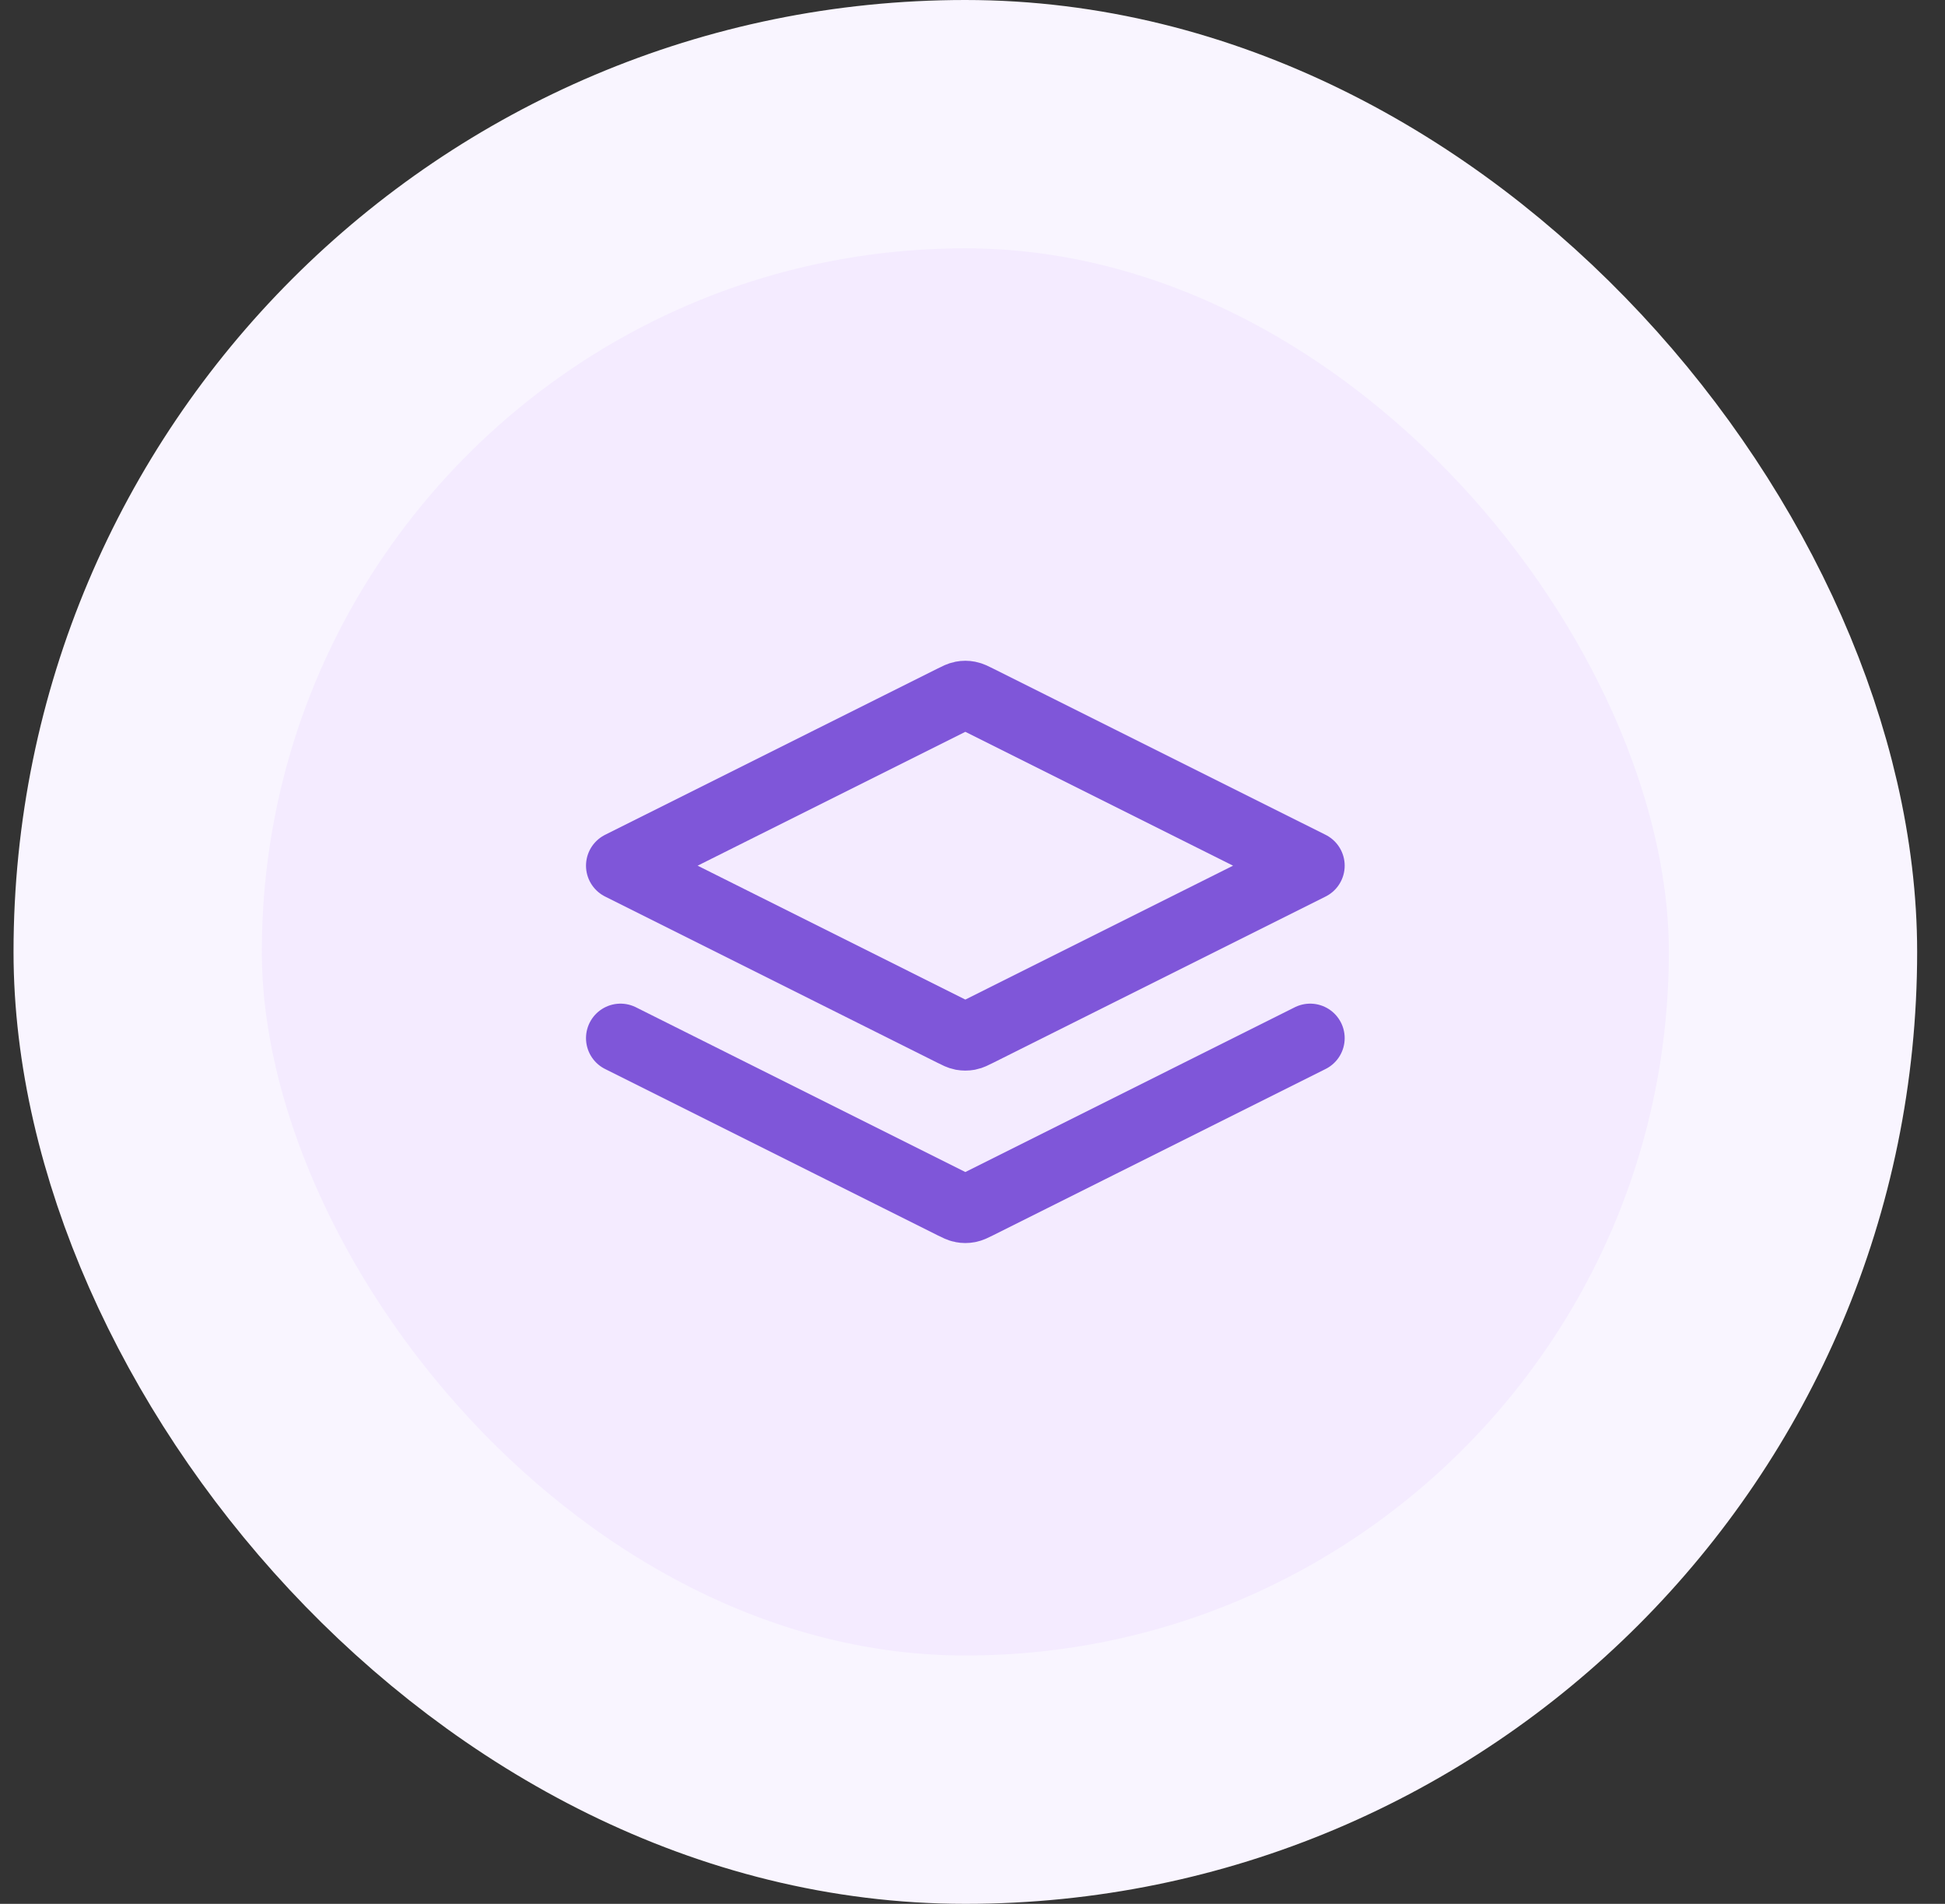
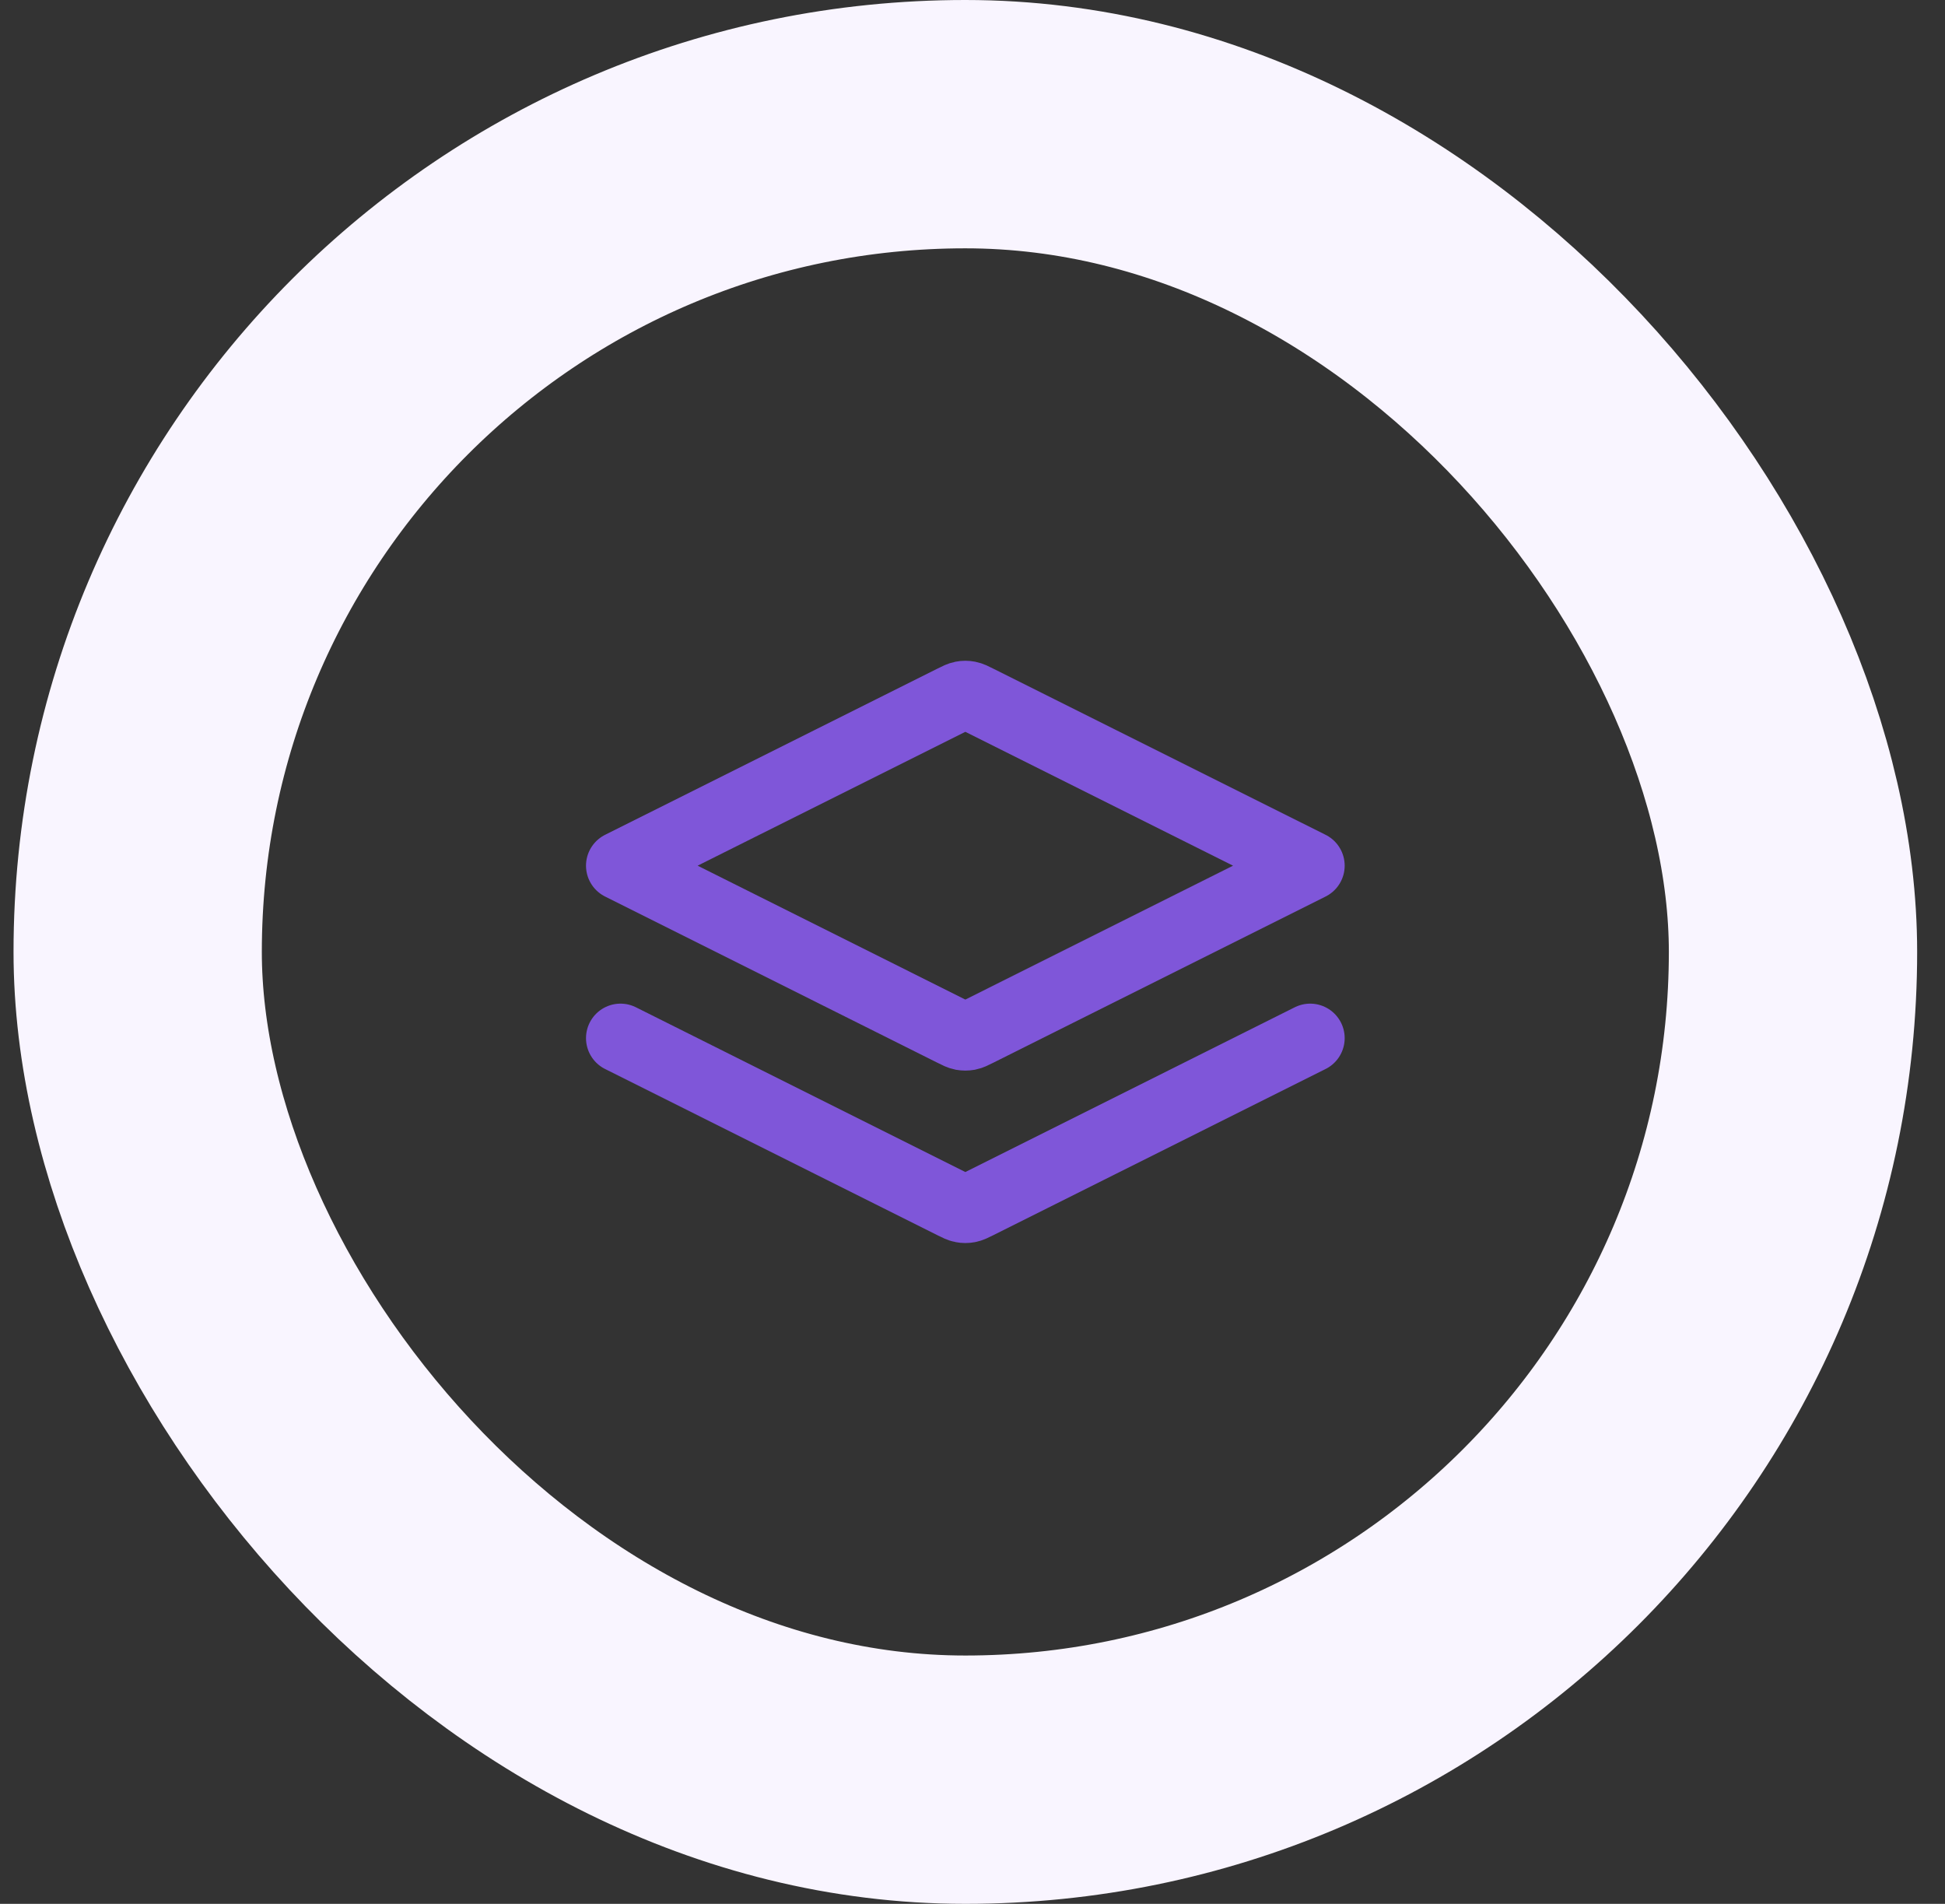
<svg xmlns="http://www.w3.org/2000/svg" width="47" height="46" viewBox="0 0 47 46" fill="none">
  <rect x="0" y="0" width="47" height="46" fill="#333333" stroke="none" />
-   <rect x="3.327" y="3" width="40" height="40" rx="20" fill="#F4EBFF" />
  <path d="M14.994 25.083L23.029 29.101C23.138 29.155 23.193 29.183 23.25 29.193C23.301 29.203 23.353 29.203 23.404 29.193C23.461 29.183 23.516 29.155 23.625 29.101L31.66 25.083M14.994 20.916L23.029 16.899C23.138 16.844 23.193 16.817 23.25 16.806C23.301 16.796 23.353 16.796 23.404 16.806C23.461 16.817 23.516 16.844 23.625 16.899L31.66 20.916L23.625 24.934C23.516 24.989 23.461 25.016 23.404 25.027C23.353 25.036 23.301 25.036 23.25 25.027C23.193 25.016 23.138 24.989 23.029 24.934L14.994 20.916Z" stroke="#7F56D9" stroke-width="1.667" stroke-linecap="round" stroke-linejoin="round" />
  <rect x="3.327" y="3" width="40" height="40" rx="20" stroke="#F9F5FF" stroke-width="6" />
</svg>